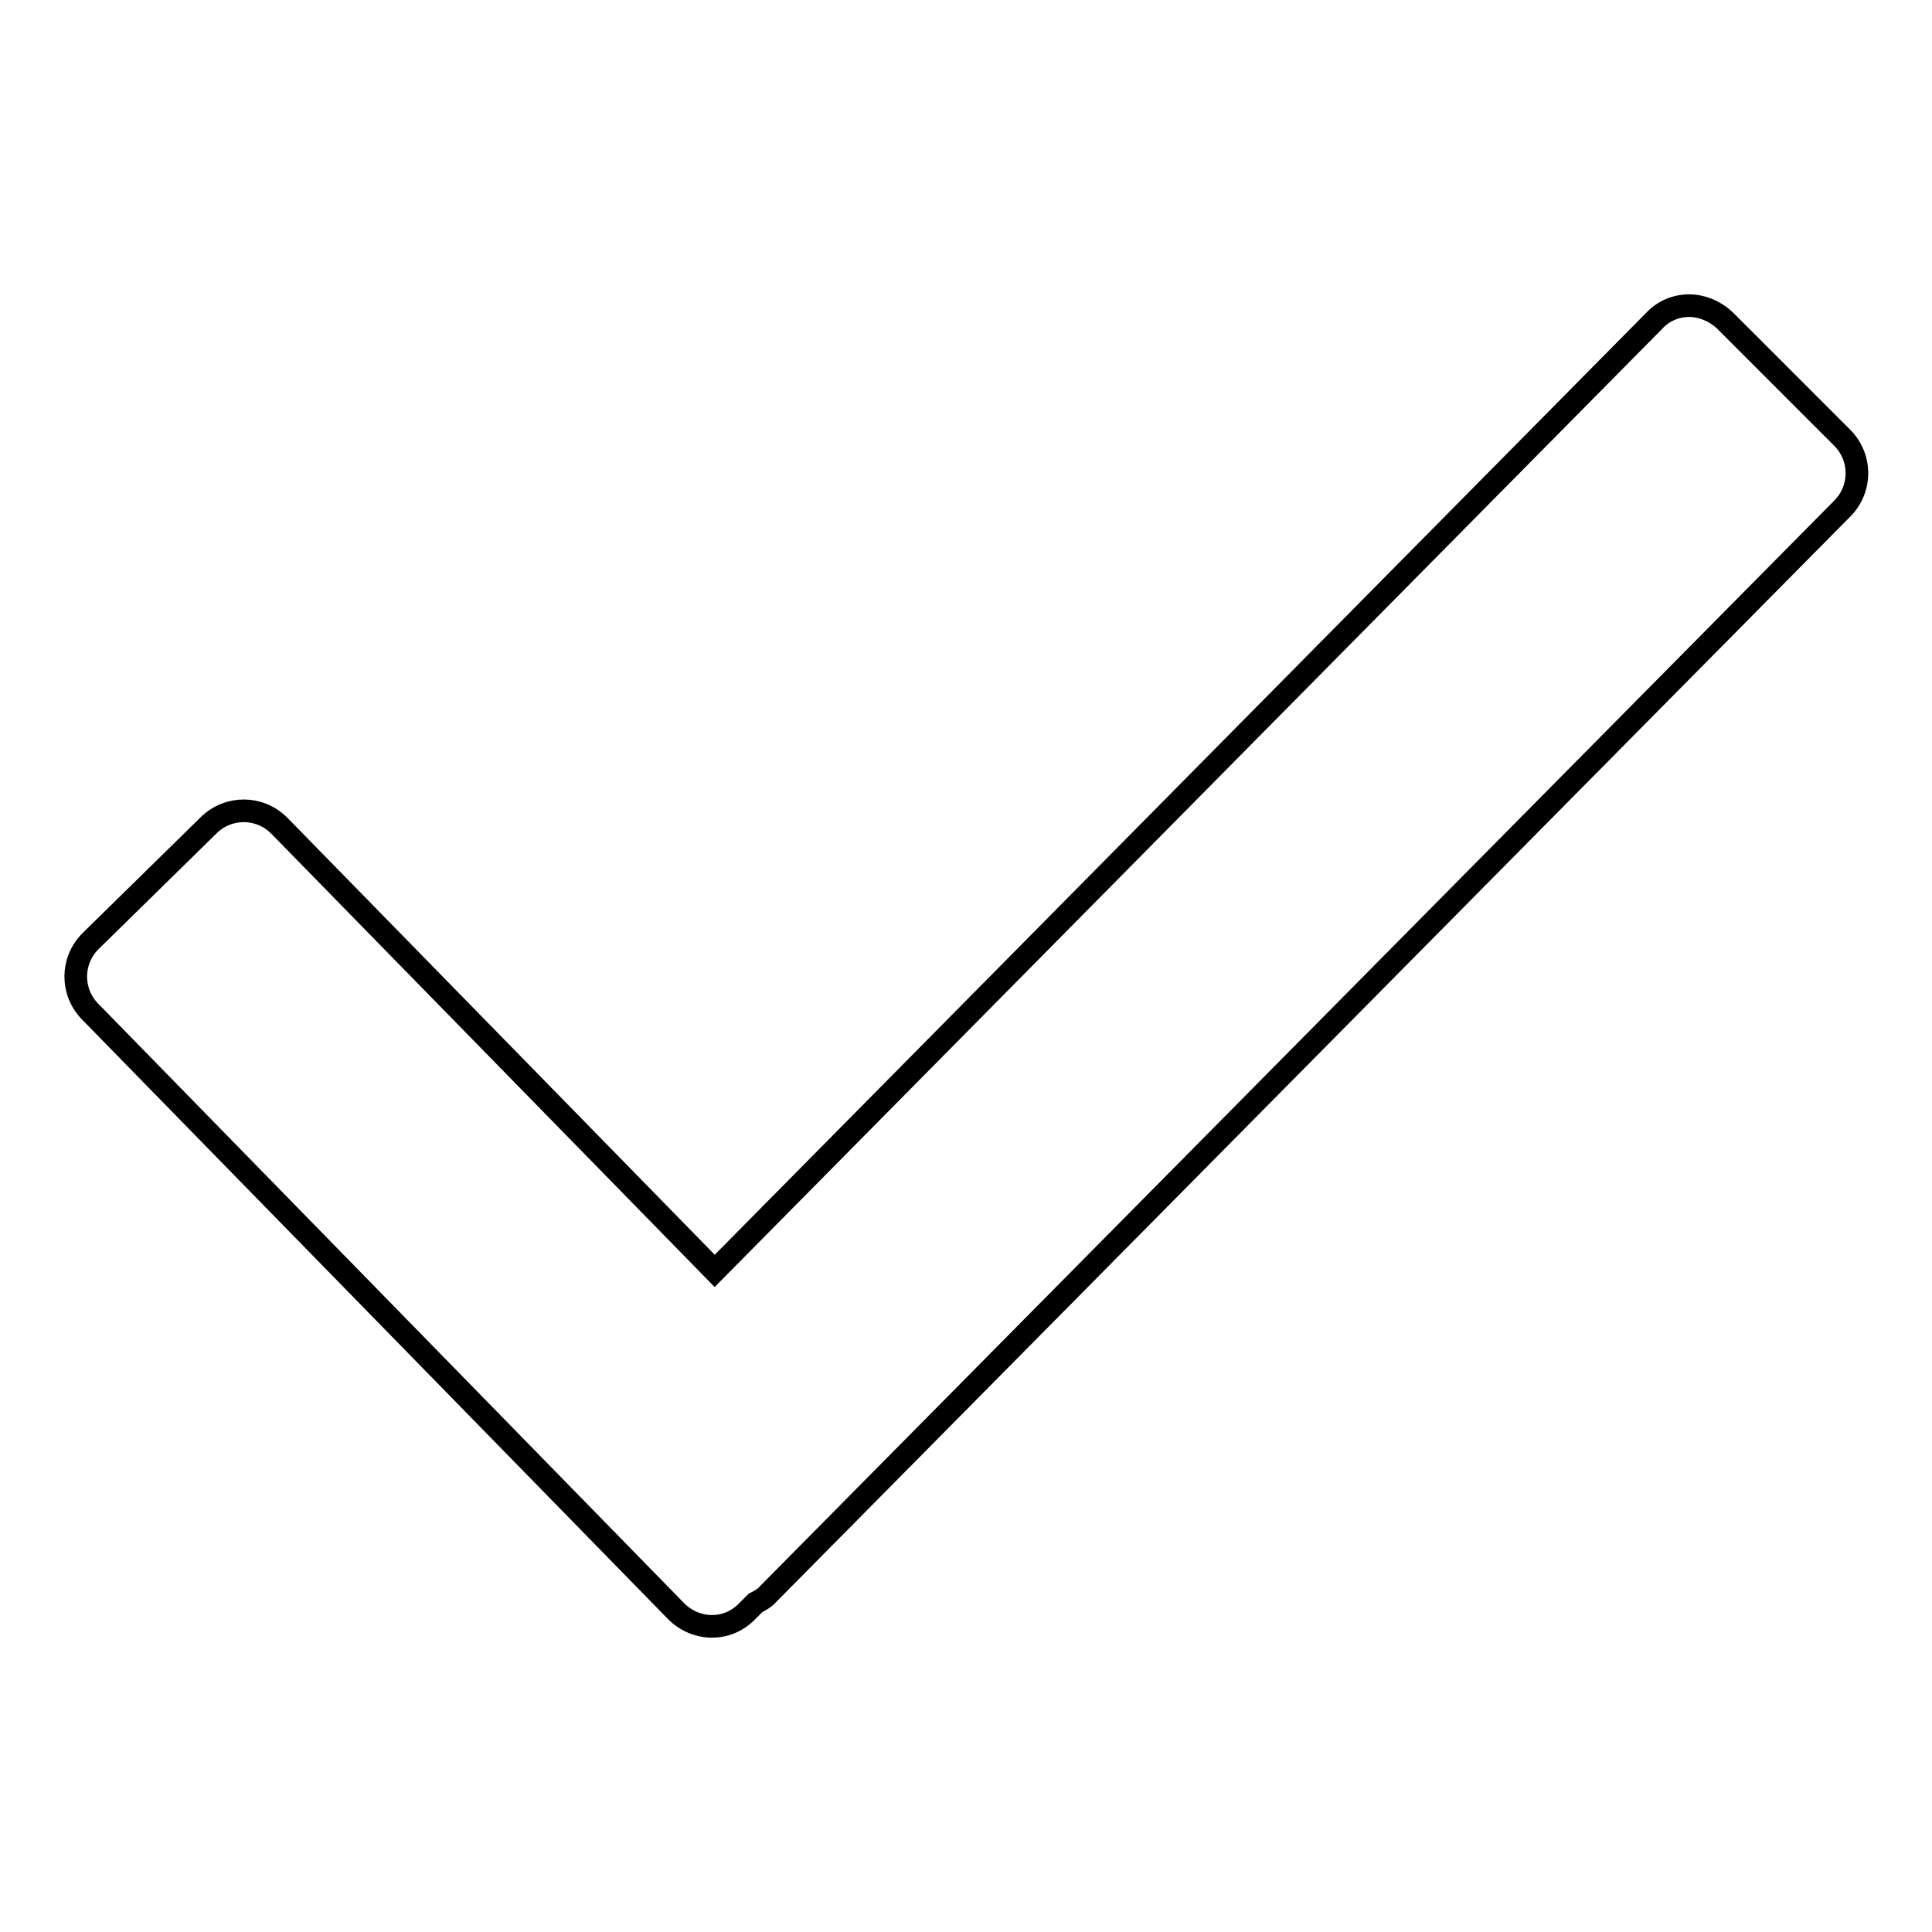
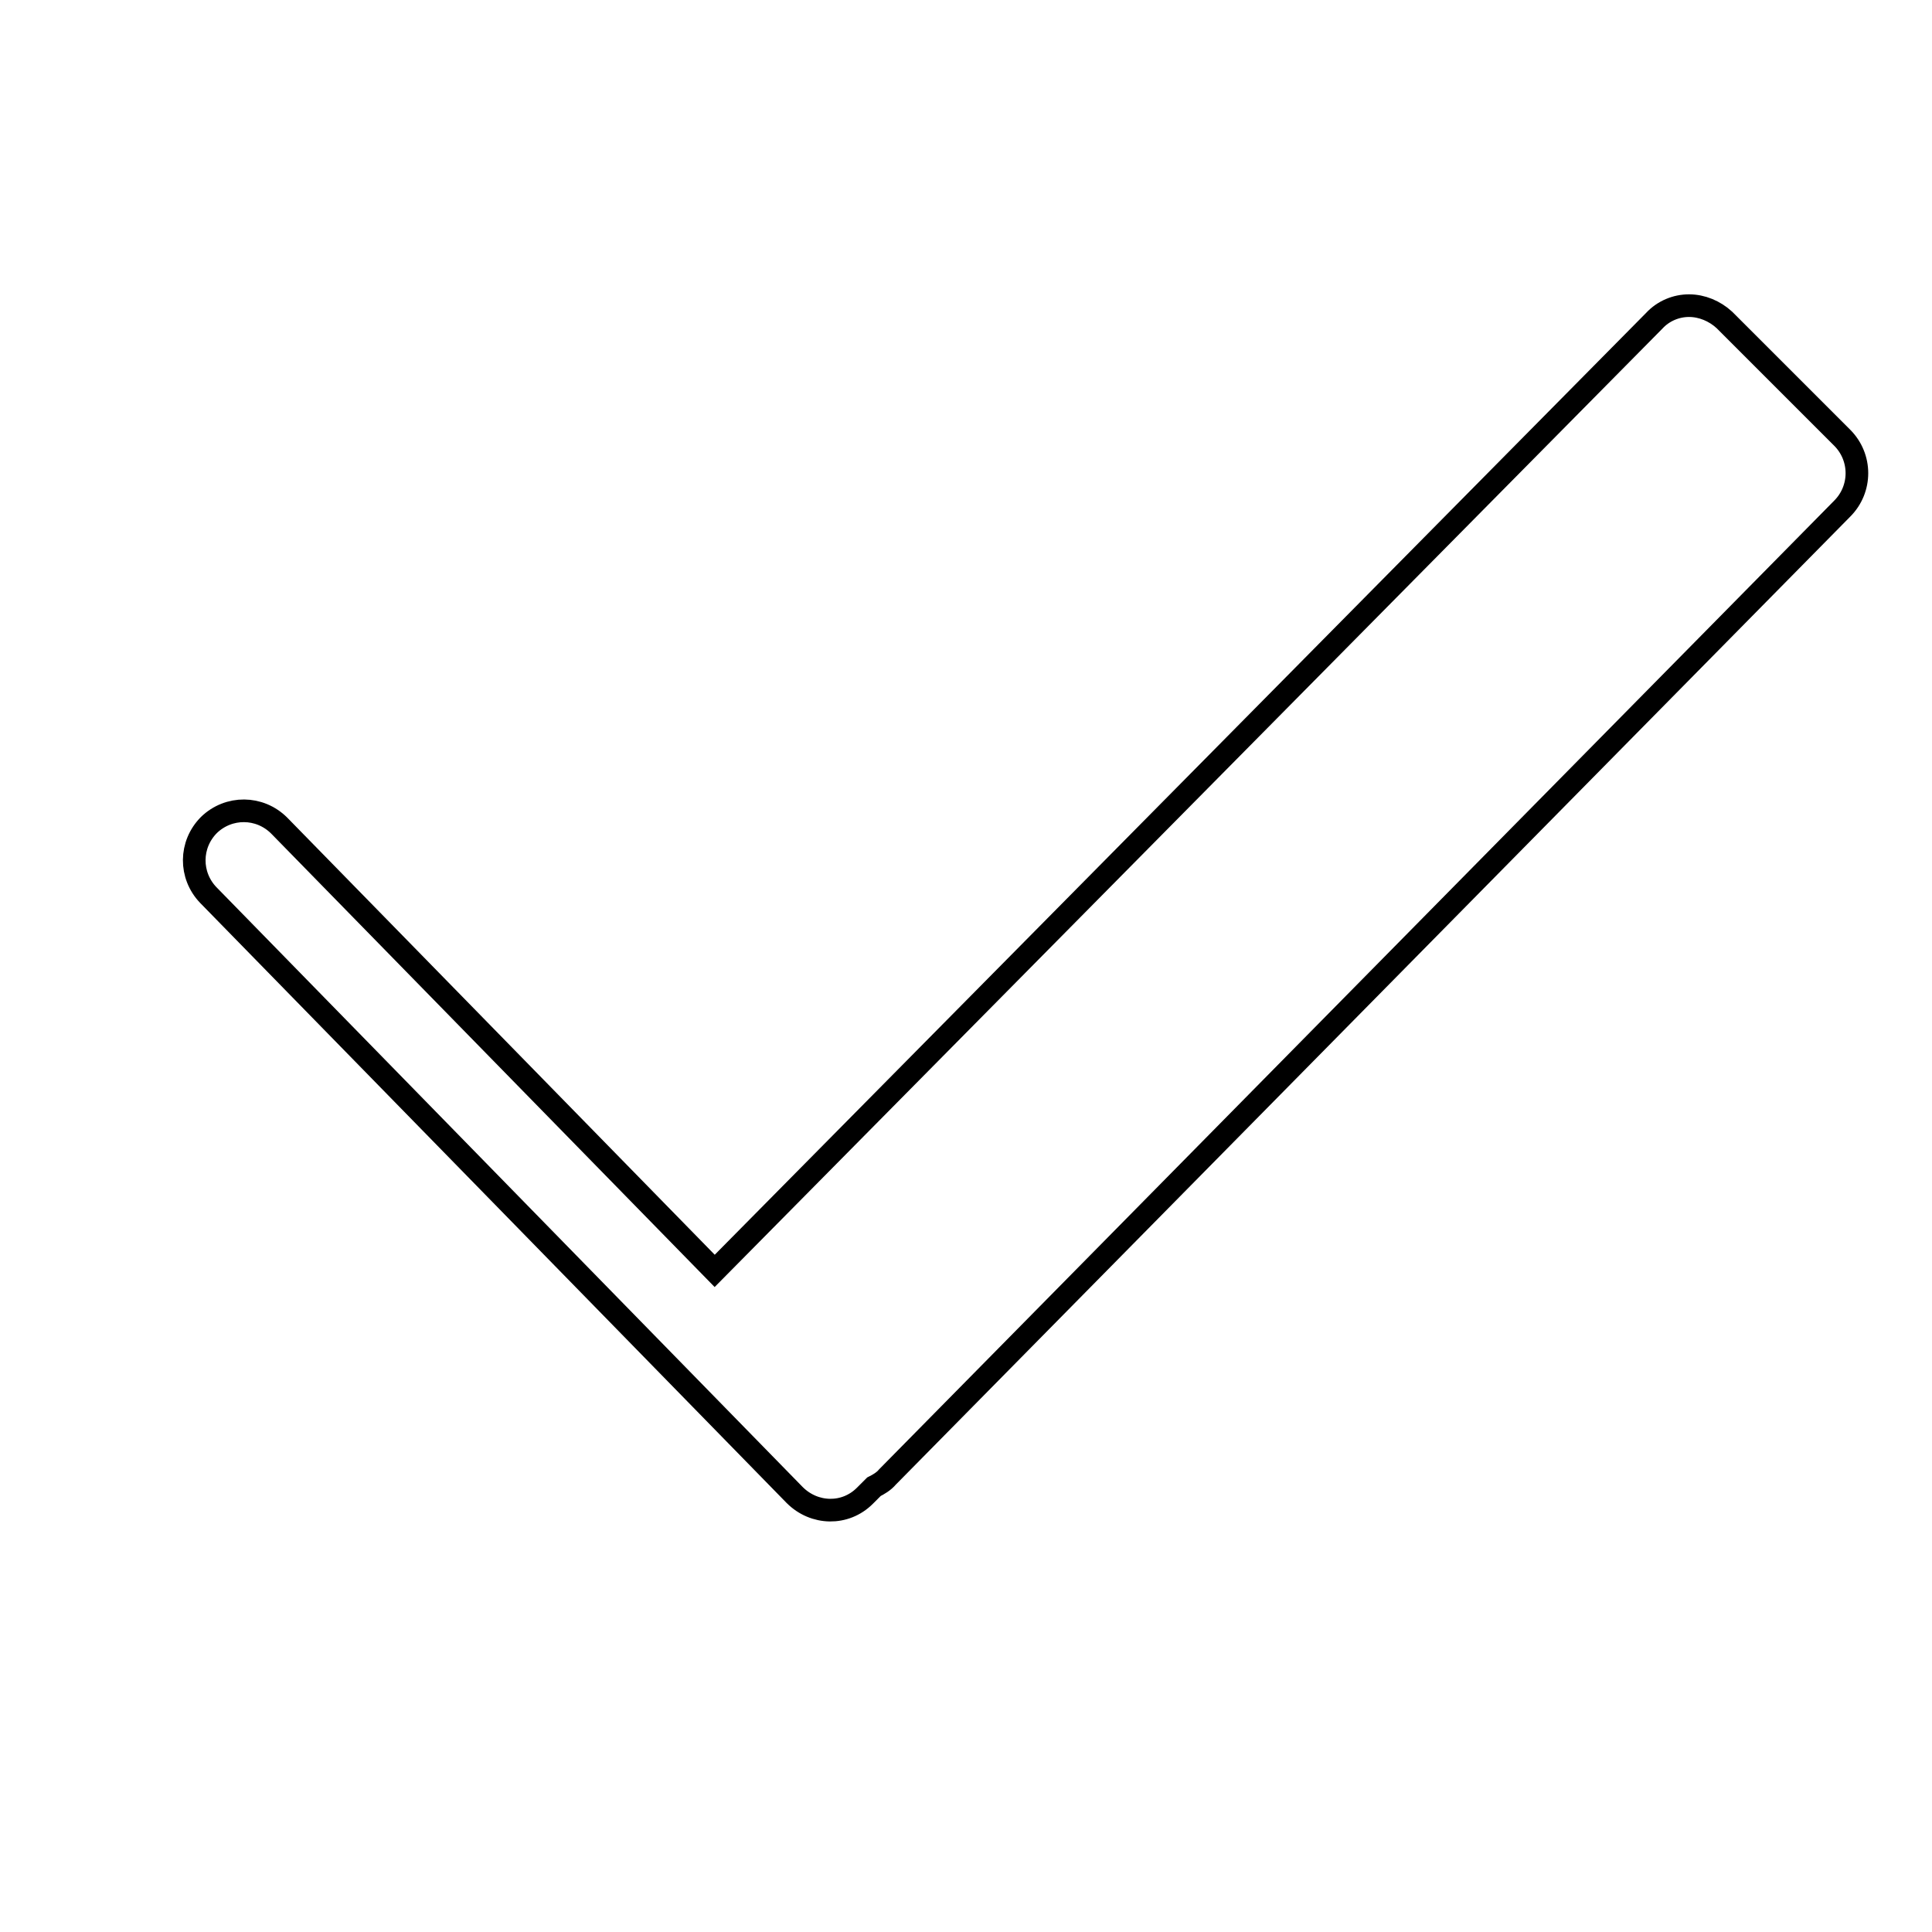
<svg xmlns="http://www.w3.org/2000/svg" version="1.1" x="0px" y="0px" viewBox="0 0 256 256" enable-background="new 0 0 256 256" xml:space="preserve">
  <g>
    <g>
-       <path stroke-width="3" fill-opacity="0" stroke="#000000" d="M223.8,40.5c-1.7,0-3.4,0.7-4.6,2L94.7,168.4l-57.7-59c-2.6-2.6-6.7-2.6-9.3-0.1L12,124.7c-2.6,2.6-2.6,6.7-0.1,9.3l77.7,79.5c2.6,2.6,6.7,2.7,9.3,0.1l1.2-1.2c0.6-0.3,1.3-0.7,1.8-1.3L244.1,67.4c2.6-2.6,2.6-6.8,0-9.4l-15.6-15.6C227.2,41.2,225.5,40.5,223.8,40.5z" />
+       <path stroke-width="3" fill-opacity="0" stroke="#000000" d="M223.8,40.5c-1.7,0-3.4,0.7-4.6,2L94.7,168.4l-57.7-59c-2.6-2.6-6.7-2.6-9.3-0.1c-2.6,2.6-2.6,6.7-0.1,9.3l77.7,79.5c2.6,2.6,6.7,2.7,9.3,0.1l1.2-1.2c0.6-0.3,1.3-0.7,1.8-1.3L244.1,67.4c2.6-2.6,2.6-6.8,0-9.4l-15.6-15.6C227.2,41.2,225.5,40.5,223.8,40.5z" />
    </g>
  </g>
</svg>